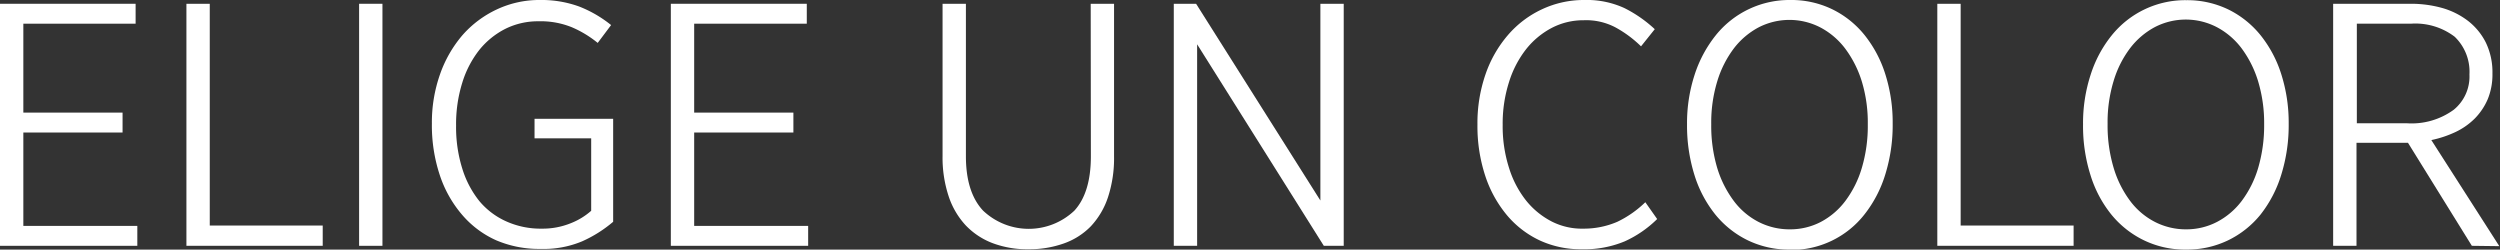
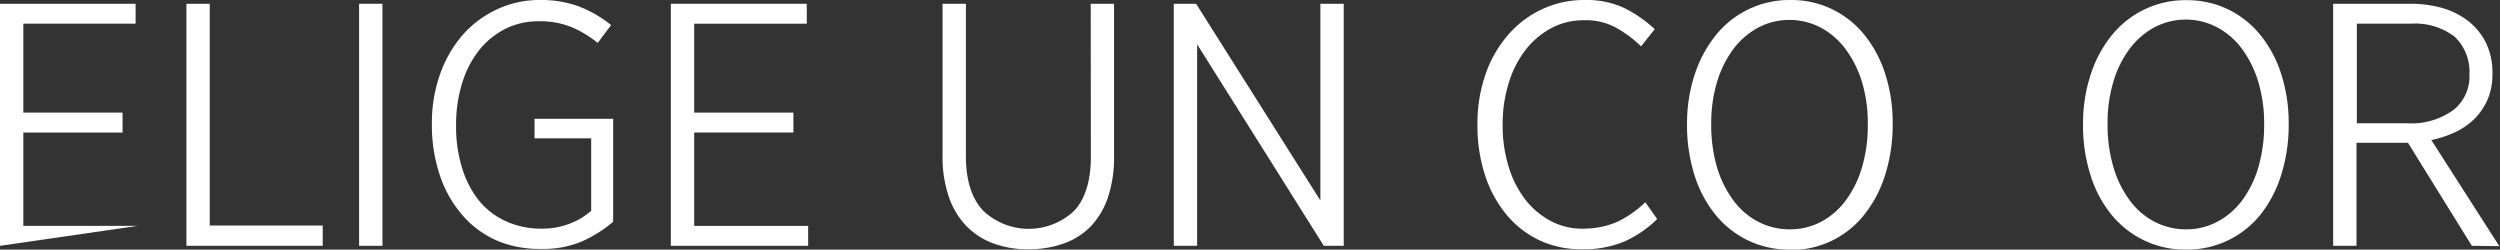
<svg xmlns="http://www.w3.org/2000/svg" viewBox="0 0 291.28 29.08">
  <rect x="0" y="0" width="291.28" height="29.08" fill="#333333" stroke="none" />
  <defs>
    <style>.cls-1{fill:#fff;}</style>
  </defs>
  <g id="Capa_2" data-name="Capa 2">
    <g id="Capa_1-2" data-name="Capa 1">
-       <path class="cls-1" d="M0,28.64V.44H15.8V2.76H2.72V13.12H14.28v2.32H2.72V26.32H16v2.32Z" />
+       <path class="cls-1" d="M0,28.64V.44H15.8V2.76H2.72V13.12H14.28v2.32H2.72V26.32H16Z" />
      <path class="cls-1" d="M21.72,28.64V.44h2.72V26.28H37.6v2.36Z" />
      <path class="cls-1" d="M41.84,28.64V.44h2.72v28.2Z" />
      <path class="cls-1" d="M68.88,16.12h-6.6V13.84h9.16v12a14.91,14.91,0,0,1-3.62,2.28A11.58,11.58,0,0,1,63,29a12.68,12.68,0,0,1-5.18-1,11.26,11.26,0,0,1-4-3,13.64,13.64,0,0,1-2.58-4.6,18.36,18.36,0,0,1-.92-6,16.87,16.87,0,0,1,.94-5.72,14.2,14.2,0,0,1,2.62-4.58,12.18,12.18,0,0,1,4-3A11.61,11.61,0,0,1,62.88,0a12.82,12.82,0,0,1,4.6.76A14.08,14.08,0,0,1,71.2,2.92L69.64,5a12.55,12.55,0,0,0-3-1.82,9.61,9.61,0,0,0-3.88-.7,8.51,8.51,0,0,0-3.88.88A9.31,9.31,0,0,0,55.86,5.8a11.7,11.7,0,0,0-2,3.84,16.15,16.15,0,0,0-.72,5,16.1,16.1,0,0,0,.72,5,11.39,11.39,0,0,0,2,3.8A8.73,8.73,0,0,0,59,25.8a9.73,9.73,0,0,0,4.08.84A8.72,8.72,0,0,0,66.52,26a8,8,0,0,0,2.36-1.44Z" />
      <path class="cls-1" d="M78.16,28.64V.44H94V2.76H80.88V13.12H92.44v2.32H80.88V26.32H94.16v2.32Z" />
      <path class="cls-1" d="M127.08.44h2.72V18.2a14.6,14.6,0,0,1-.7,4.76,9.15,9.15,0,0,1-2,3.4,8.14,8.14,0,0,1-3.14,2,12,12,0,0,1-4.16.68,11.45,11.45,0,0,1-4.12-.7,8.5,8.5,0,0,1-3.16-2.08,9.22,9.22,0,0,1-2-3.42,14.31,14.31,0,0,1-.7-4.68V.44h2.72V18.2q0,4.2,2,6.34a7.73,7.73,0,0,0,10.64,0q1.92-2.1,1.92-6.34Z" />
      <path class="cls-1" d="M154.24,28.64,139.48,5.16V28.64h-2.72V.44h2.6l14.48,22.92V.44h2.72v28.2Z" />
      <path class="cls-1" d="M193.08,25.52a13,13,0,0,1-3.78,2.6,12.2,12.2,0,0,1-5,.92,11.37,11.37,0,0,1-4.84-1,11.19,11.19,0,0,1-3.86-2.94,13.9,13.9,0,0,1-2.54-4.58,18.52,18.52,0,0,1-.92-6,17.4,17.4,0,0,1,.94-5.86,13.93,13.93,0,0,1,2.6-4.56,11.79,11.79,0,0,1,3.94-3A11.48,11.48,0,0,1,184.56,0a10.5,10.5,0,0,1,4.7.94,15,15,0,0,1,3.54,2.46l-1.6,2a13.43,13.43,0,0,0-3-2.22,7.32,7.32,0,0,0-3.7-.82,7.92,7.92,0,0,0-3.68.88,9.38,9.38,0,0,0-3,2.48,11.92,11.92,0,0,0-2,3.84,15.84,15.84,0,0,0-.74,5,15.84,15.84,0,0,0,.74,5,11.61,11.61,0,0,0,2,3.82,9.25,9.25,0,0,0,3,2.44,7.75,7.75,0,0,0,3.68.82,9.83,9.83,0,0,0,3.94-.8,12.25,12.25,0,0,0,3.26-2.28Z" />
      <path class="cls-1" d="M208.56,29.08A11,11,0,0,1,203.64,28a11.16,11.16,0,0,1-3.78-3,13.94,13.94,0,0,1-2.44-4.62,19.29,19.29,0,0,1-.86-5.88,18.19,18.19,0,0,1,.88-5.78,14.46,14.46,0,0,1,2.46-4.6A11,11,0,0,1,208.6,0a10.92,10.92,0,0,1,4.88,1.08,11.06,11.06,0,0,1,3.76,3,14,14,0,0,1,2.42,4.56,18.6,18.6,0,0,1,.86,5.76,19.42,19.42,0,0,1-.86,5.92A14.24,14.24,0,0,1,217.22,25a10.81,10.81,0,0,1-8.66,4.12Zm0-2.36a7.72,7.72,0,0,0,3.58-.86A8.58,8.58,0,0,0,215,23.42a12.12,12.12,0,0,0,1.92-3.84,17.14,17.14,0,0,0,.7-5.1,16.47,16.47,0,0,0-.7-5A12.56,12.56,0,0,0,215,5.68a8.68,8.68,0,0,0-2.9-2.48,7.84,7.84,0,0,0-7.22,0A8.88,8.88,0,0,0,202,5.66a12.22,12.22,0,0,0-1.92,3.82,16.47,16.47,0,0,0-.7,5,17.14,17.14,0,0,0,.7,5.1A12.45,12.45,0,0,0,202,23.4a8.39,8.39,0,0,0,2.9,2.46A7.9,7.9,0,0,0,208.56,26.72Z" />
-       <path class="cls-1" d="M225.72,28.64V.44h2.72V26.28H241.6v2.36Z" />
      <path class="cls-1" d="M254.72,29.08A11,11,0,0,1,249.8,28,11.16,11.16,0,0,1,246,25a13.76,13.76,0,0,1-2.44-4.62,19,19,0,0,1-.86-5.88,18.19,18.19,0,0,1,.88-5.78,14.07,14.07,0,0,1,2.46-4.6,11,11,0,0,1,8.7-4.1,11,11,0,0,1,4.88,1.08,11.15,11.15,0,0,1,3.76,3,14,14,0,0,1,2.42,4.56,18.6,18.6,0,0,1,.86,5.76,19.42,19.42,0,0,1-.86,5.92A14.24,14.24,0,0,1,263.38,25a11.08,11.08,0,0,1-3.78,3A11,11,0,0,1,254.72,29.08Zm0-2.36a7.72,7.72,0,0,0,3.58-.86,8.58,8.58,0,0,0,2.88-2.44,12.12,12.12,0,0,0,1.92-3.84,17.47,17.47,0,0,0,.7-5.1,16.79,16.79,0,0,0-.7-5,12.56,12.56,0,0,0-1.92-3.84,8.68,8.68,0,0,0-2.9-2.48,7.84,7.84,0,0,0-7.22,0,8.88,8.88,0,0,0-2.88,2.46,12,12,0,0,0-1.92,3.82,16.47,16.47,0,0,0-.7,5,17.14,17.14,0,0,0,.7,5.1,12.24,12.24,0,0,0,1.92,3.86,8.39,8.39,0,0,0,2.9,2.46A7.9,7.9,0,0,0,254.72,26.72Z" />
      <path class="cls-1" d="M288,28.64l-7.44-12h-6v12h-2.72V.44h9.06a13.44,13.44,0,0,1,3.61.48,9,9,0,0,1,3,1.48,7.37,7.37,0,0,1,2.11,2.54,7.92,7.92,0,0,1,.78,3.62,7.55,7.55,0,0,1-.55,3,7.34,7.34,0,0,1-1.5,2.24,8.07,8.07,0,0,1-2.25,1.58,12.63,12.63,0,0,1-2.82.94l7.92,12.36Zm-7.6-14.28a8.33,8.33,0,0,0,5.5-1.58,5,5,0,0,0,1.82-4.1A5.65,5.65,0,0,0,286,4.28a7.56,7.56,0,0,0-5.1-1.52H274.6v11.6Z" />
    </g>
  </g>
</svg>